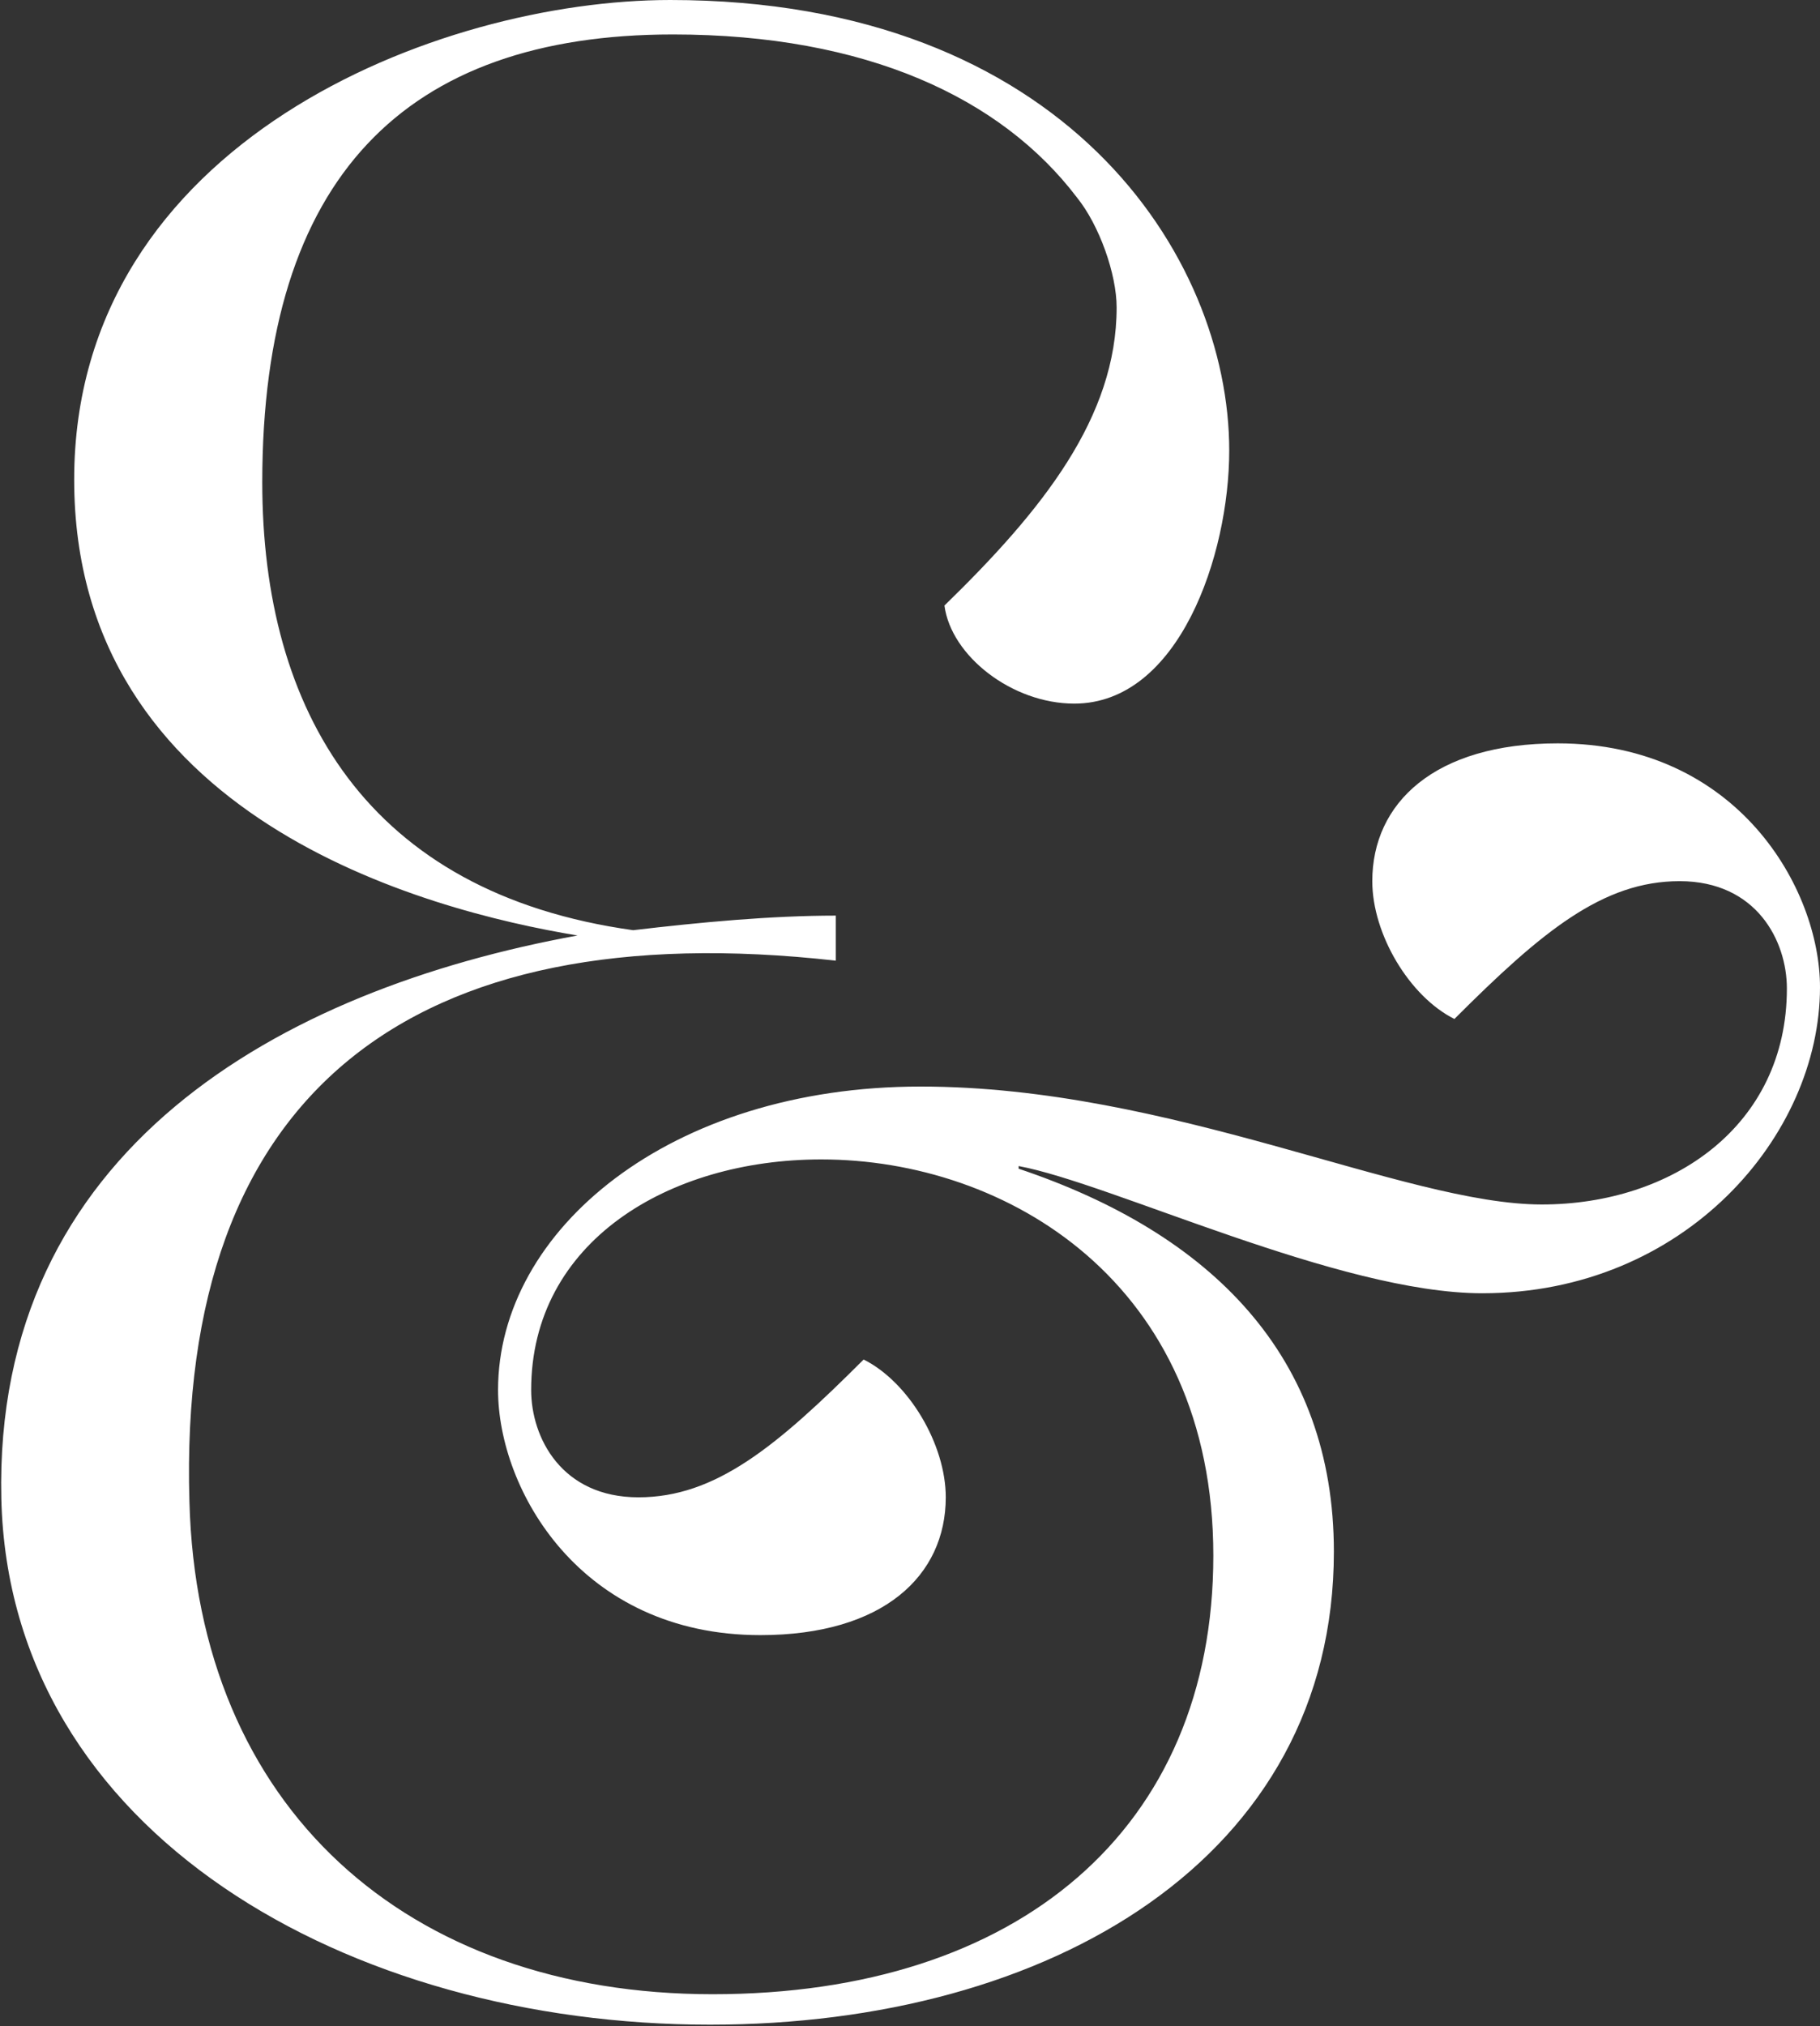
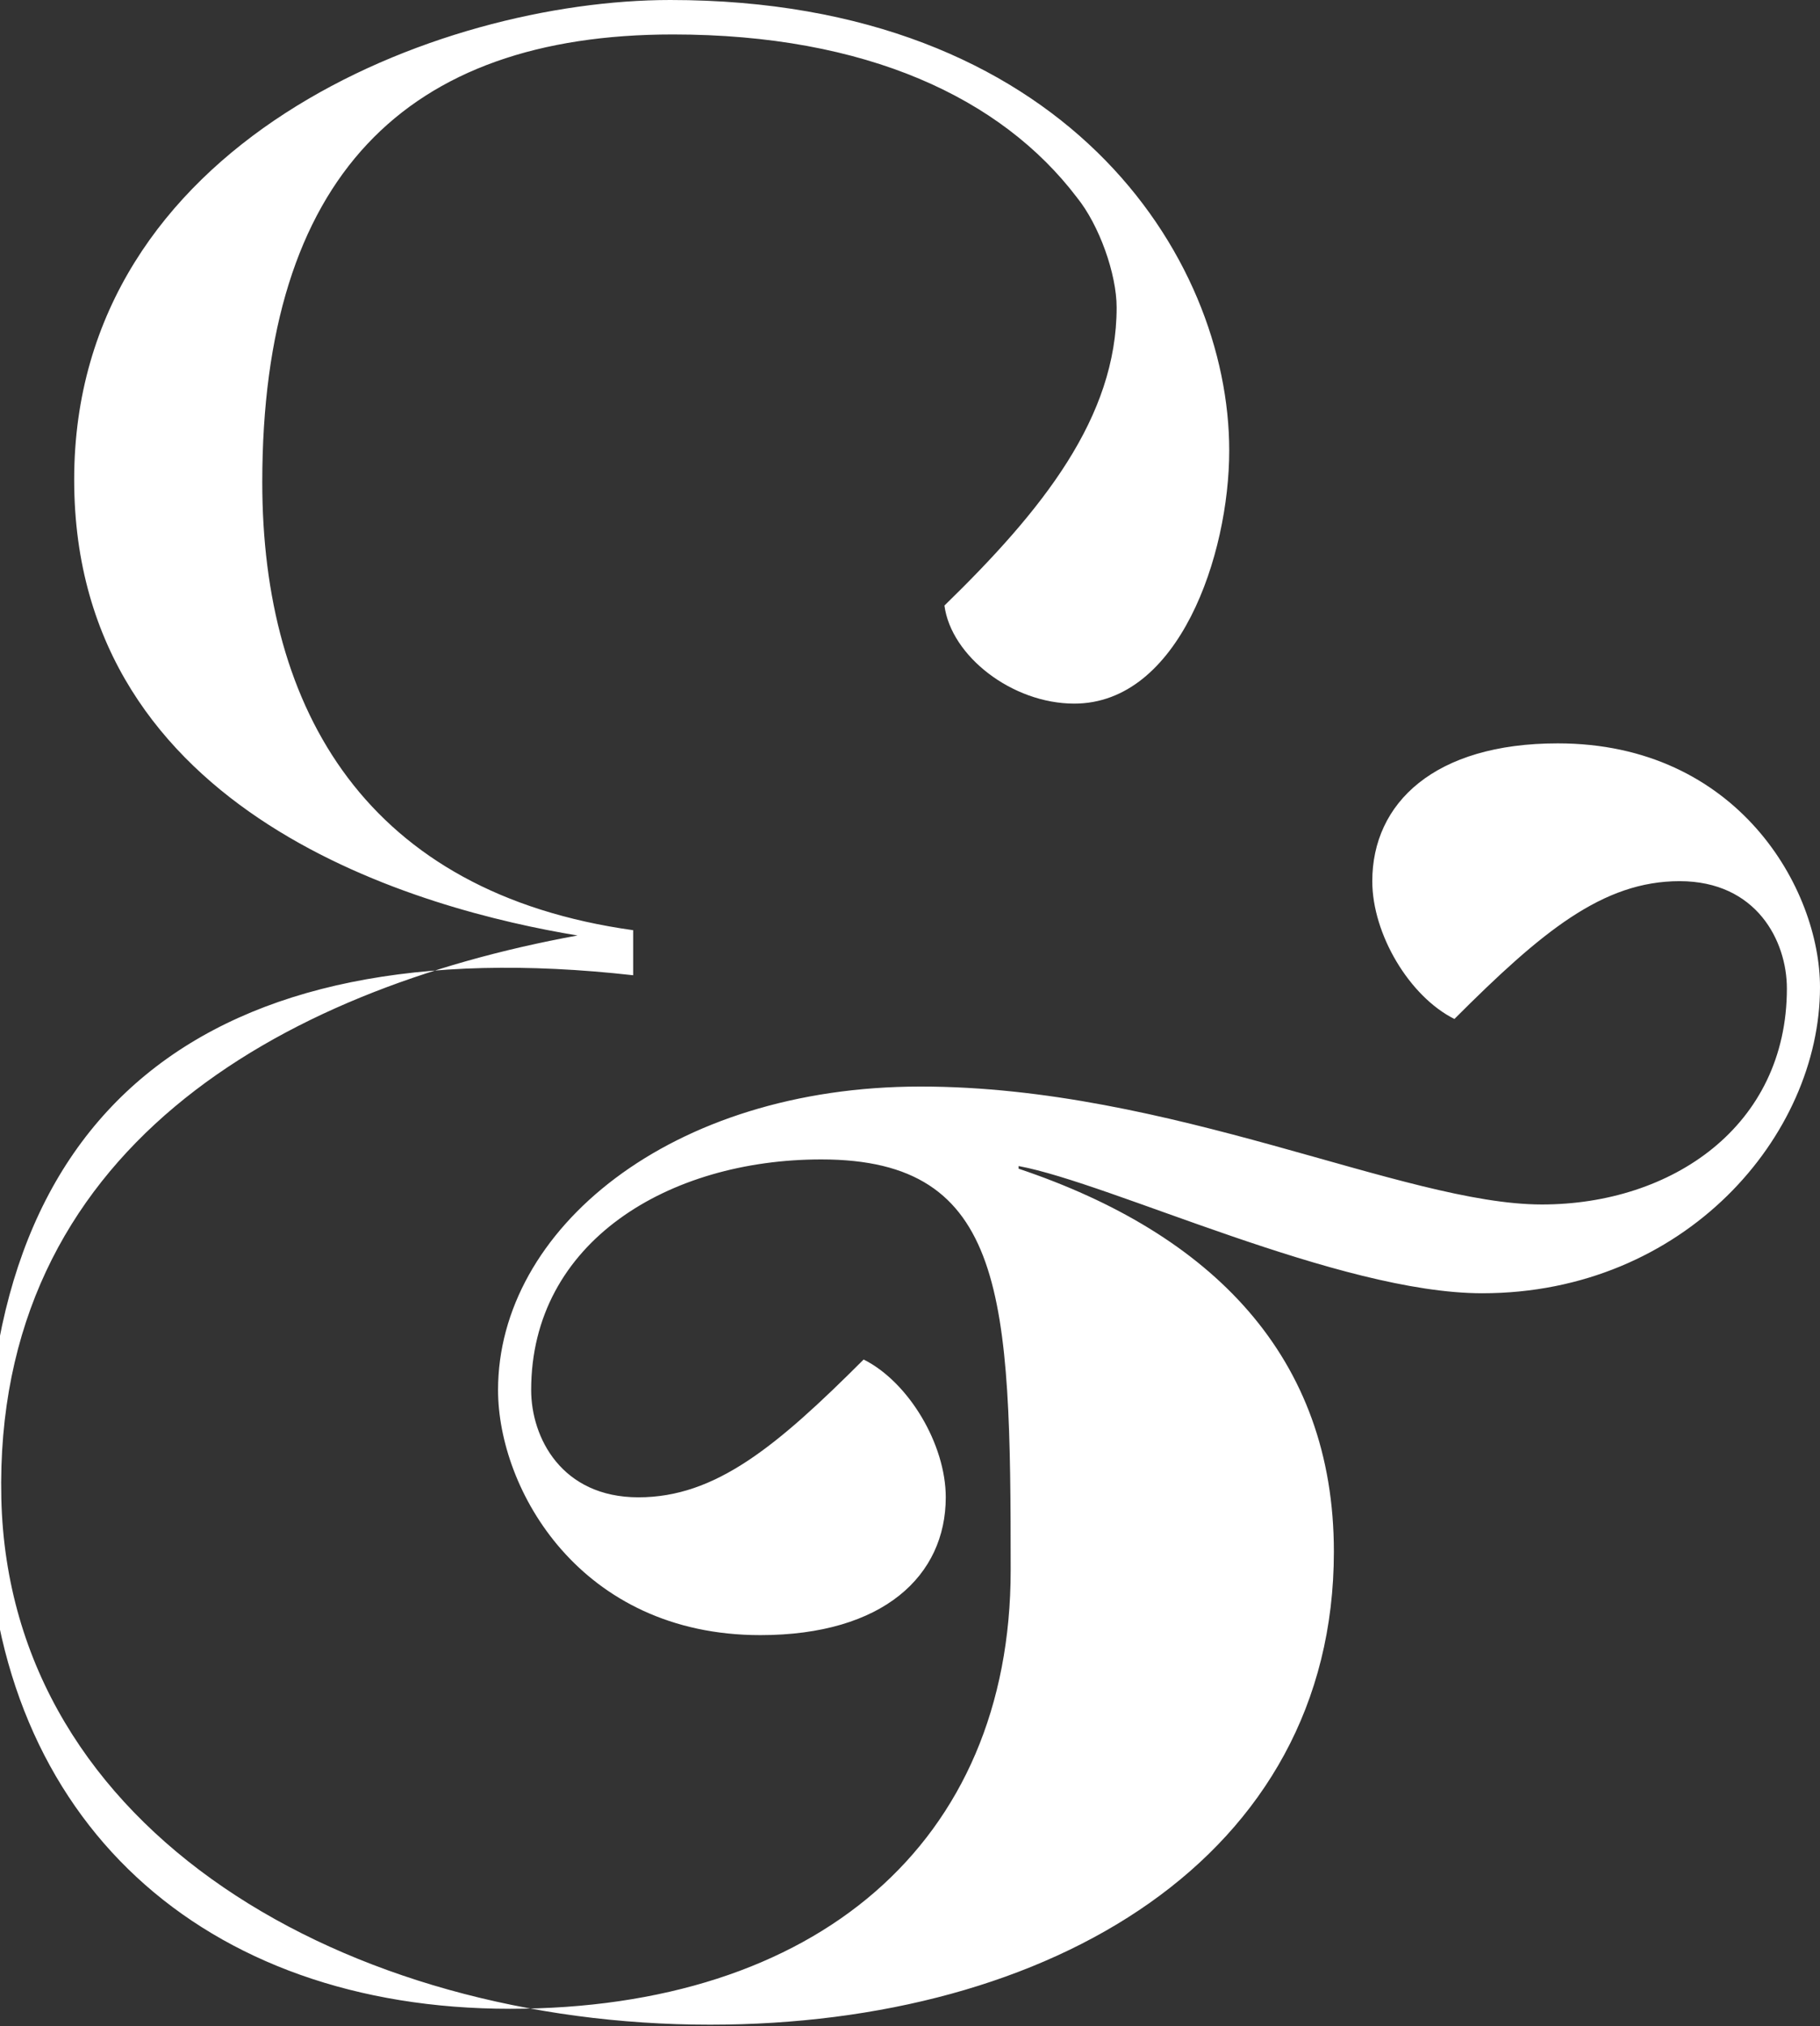
<svg xmlns="http://www.w3.org/2000/svg" version="1.1" id="Layer_2_1_" x="0px" y="0px" viewBox="0 0 137.4 152.9" style="enable-background:new 0 0 137.4 152.9;" xml:space="preserve">
  <rect x="0" y="0" width="137.4" height="152.9" fill="#333333" stroke="none" />
  <style type="text/css">
	.st0{fill:#FFFFFF;}
</style>
  <g id="Layer_1-2">
    <g>
-       <path class="st0" d="M137.4,74.5c0,11.2-10.2,23.1-25.5,23.1c-10.8,0-28-8.3-35-9.6v0.2c14.6,4.9,23.8,14.2,23.8,28.9    c0,23.1-21.4,35.7-47.1,35.7c-27.2,0-52.9-14.4-53.5-39.7c-0.6-26.3,21-38.4,43.5-42.5c-11.5-1.9-38-8.9-38-34.4S33.1,0,50.6,0    c29.7,0,42.2,19.3,42.2,34c0,7.9-3.8,19.1-11.7,19.1c-4.7,0-9.3-3.6-9.8-7.4c7.4-7.2,13-14.2,13-22.5c0-2.5-1.3-6.2-3-8.3    C75.6,7.4,65.4,2.6,50.8,2.6c-20.2,0-31,10.8-31,33.8c0,17.2,7.9,31,28,33.8c5.1-0.6,10.4-1.1,15.3-1.1v3.4    c-32.1-3.6-49.7,10-48.8,40.8c0.6,23.1,16.4,37.2,39.5,37.2s37.8-12.5,37.8-33.1S76,87.5,62,87.5c-11.5,0-21.9,6.2-21.9,17.4    c0,3.6,2.3,8.1,8.1,8.1s10.4-3.8,17-10.4c3.4,1.7,6.2,6.4,6.2,10.4c0,5.9-4.7,10.4-14,10.4c-13.6,0-19.8-11-19.8-18.5    c0-12.1,13-22.9,31.9-22.9s36.5,8.9,46.9,8.9c9.8,0,18.5-5.9,18.5-16.3c0-3.6-2.3-8.1-8.1-8.1s-10.4,3.8-17,10.4    c-3.4-1.7-6.2-6.4-6.2-10.4c0-5.9,4.7-10.4,14-10.4C131.2,56.1,137.4,67.1,137.4,74.5L137.4,74.5z" />
+       <path class="st0" d="M137.4,74.5c0,11.2-10.2,23.1-25.5,23.1c-10.8,0-28-8.3-35-9.6v0.2c14.6,4.9,23.8,14.2,23.8,28.9    c0,23.1-21.4,35.7-47.1,35.7c-27.2,0-52.9-14.4-53.5-39.7c-0.6-26.3,21-38.4,43.5-42.5c-11.5-1.9-38-8.9-38-34.4S33.1,0,50.6,0    c29.7,0,42.2,19.3,42.2,34c0,7.9-3.8,19.1-11.7,19.1c-4.7,0-9.3-3.6-9.8-7.4c7.4-7.2,13-14.2,13-22.5c0-2.5-1.3-6.2-3-8.3    C75.6,7.4,65.4,2.6,50.8,2.6c-20.2,0-31,10.8-31,33.8c0,17.2,7.9,31,28,33.8v3.4    c-32.1-3.6-49.7,10-48.8,40.8c0.6,23.1,16.4,37.2,39.5,37.2s37.8-12.5,37.8-33.1S76,87.5,62,87.5c-11.5,0-21.9,6.2-21.9,17.4    c0,3.6,2.3,8.1,8.1,8.1s10.4-3.8,17-10.4c3.4,1.7,6.2,6.4,6.2,10.4c0,5.9-4.7,10.4-14,10.4c-13.6,0-19.8-11-19.8-18.5    c0-12.1,13-22.9,31.9-22.9s36.5,8.9,46.9,8.9c9.8,0,18.5-5.9,18.5-16.3c0-3.6-2.3-8.1-8.1-8.1s-10.4,3.8-17,10.4    c-3.4-1.7-6.2-6.4-6.2-10.4c0-5.9,4.7-10.4,14-10.4C131.2,56.1,137.4,67.1,137.4,74.5L137.4,74.5z" />
    </g>
  </g>
</svg>